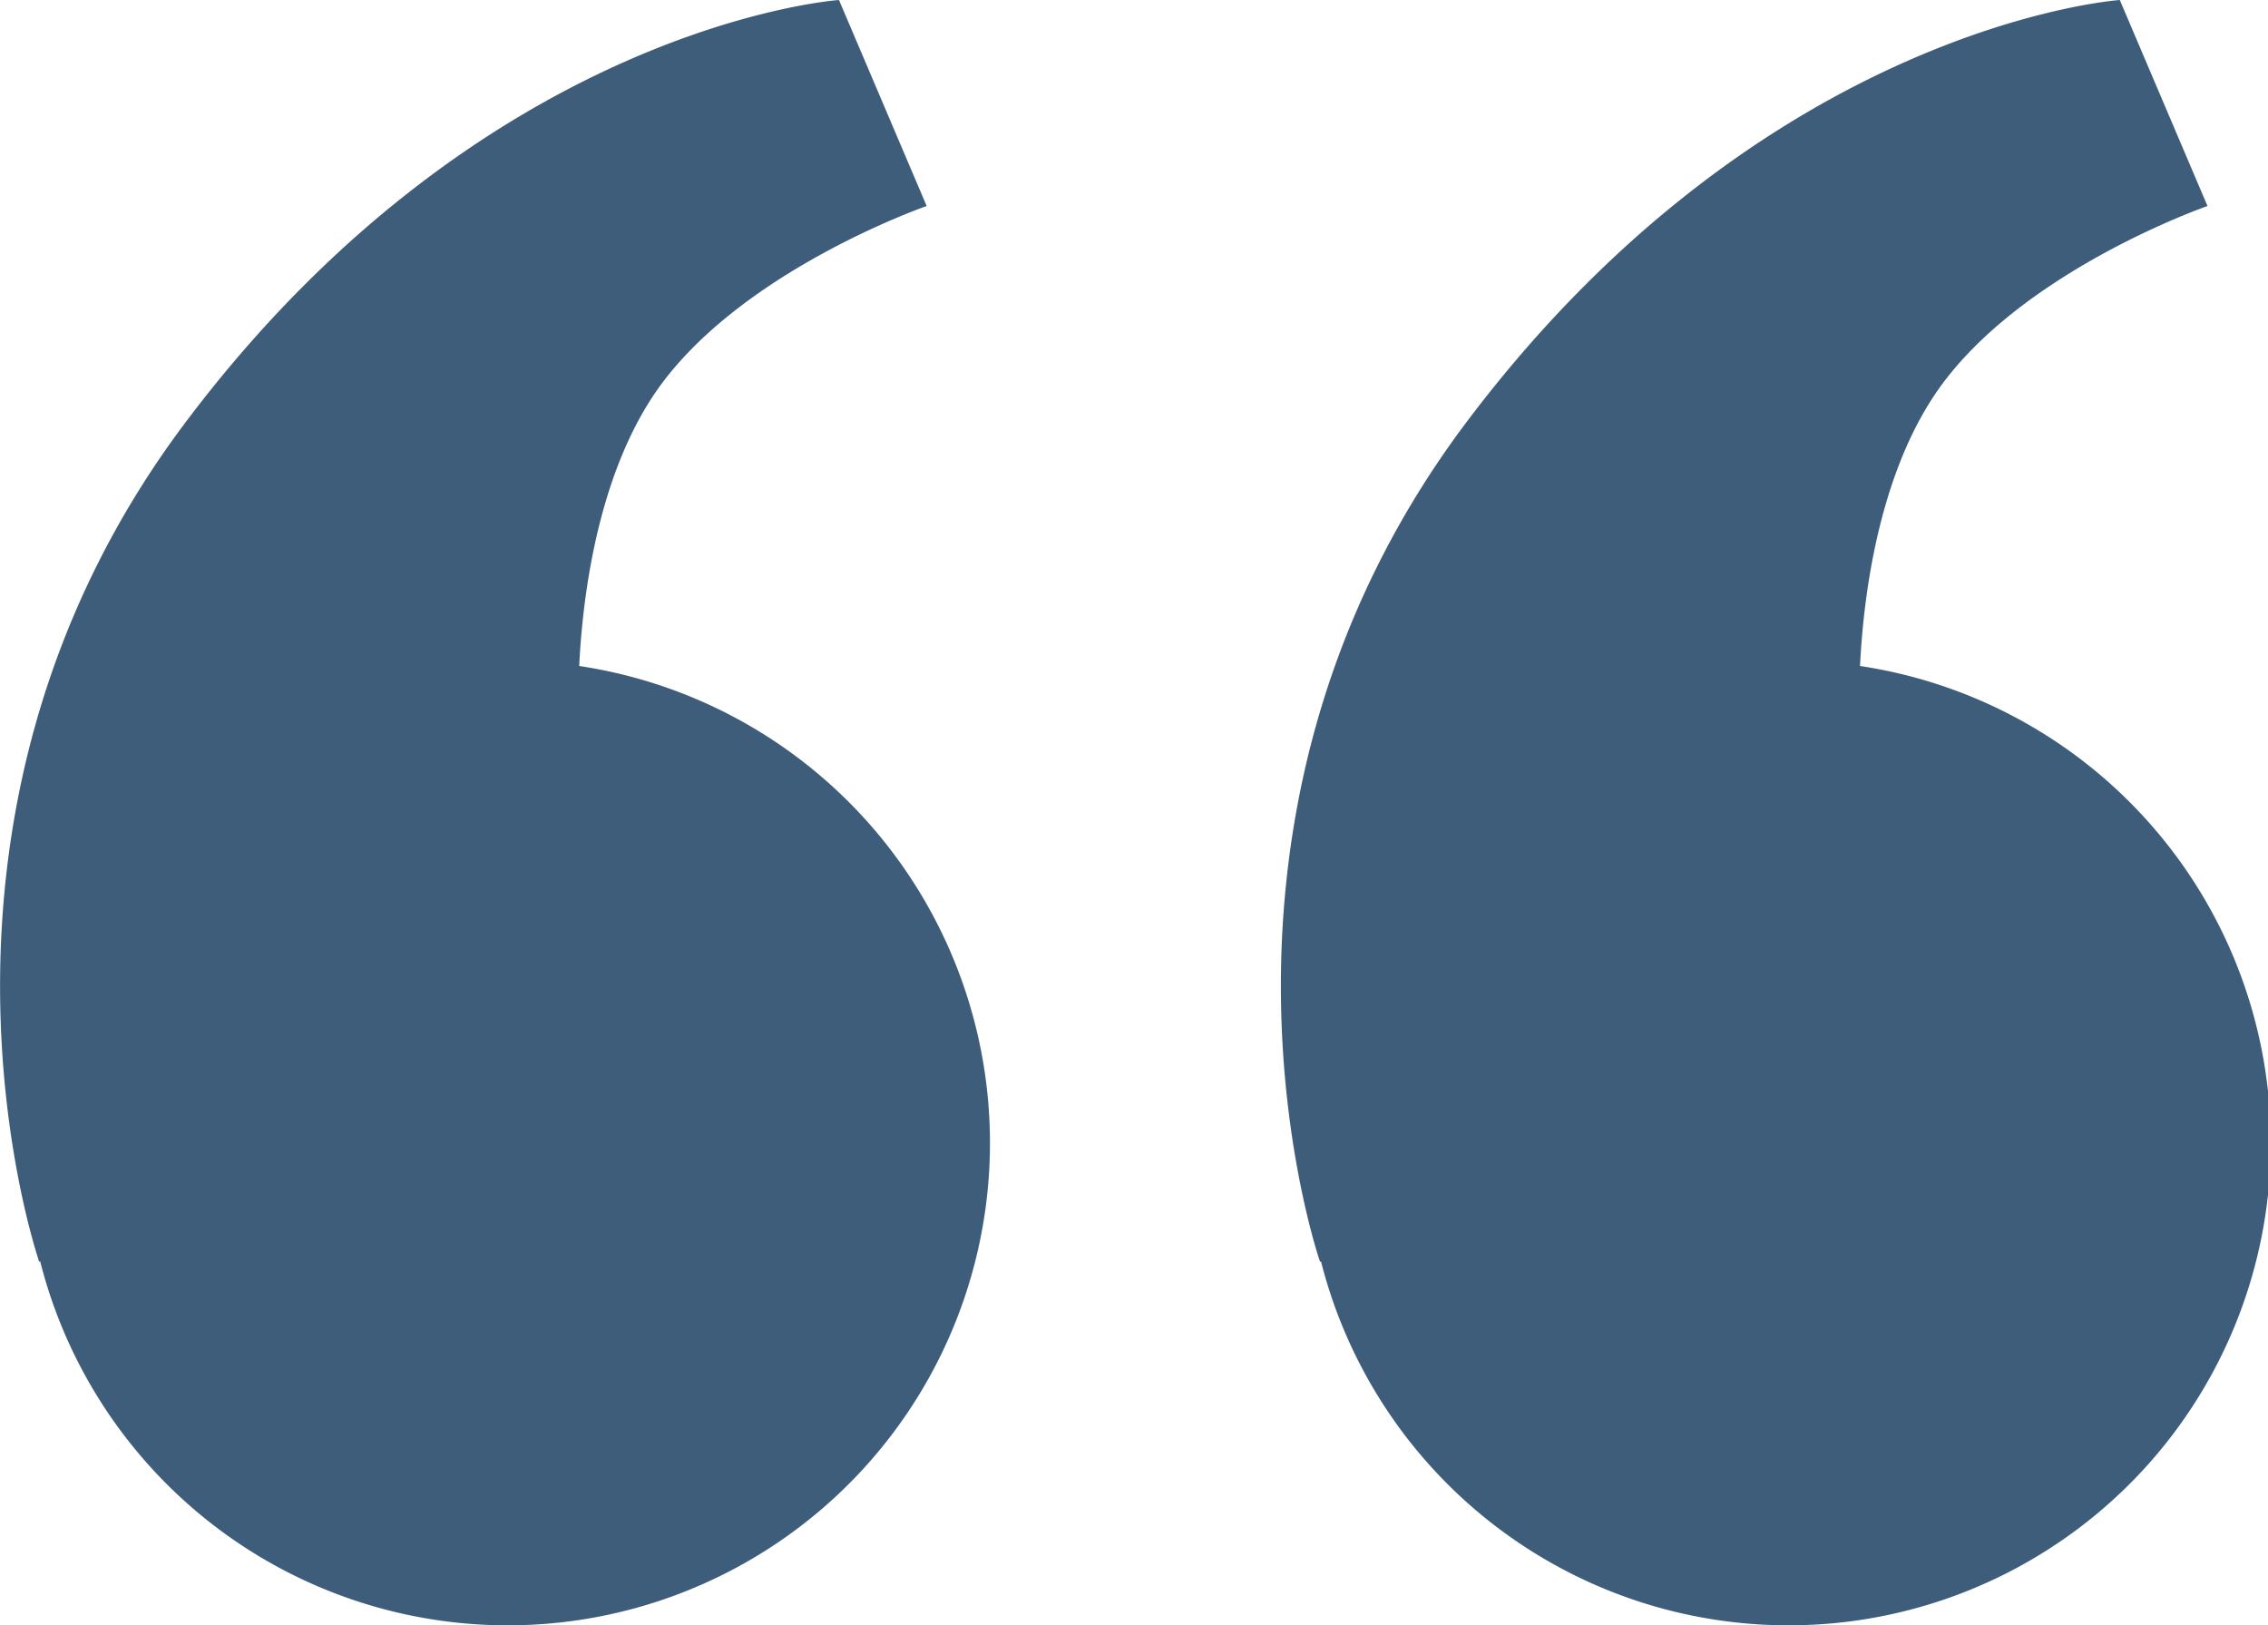
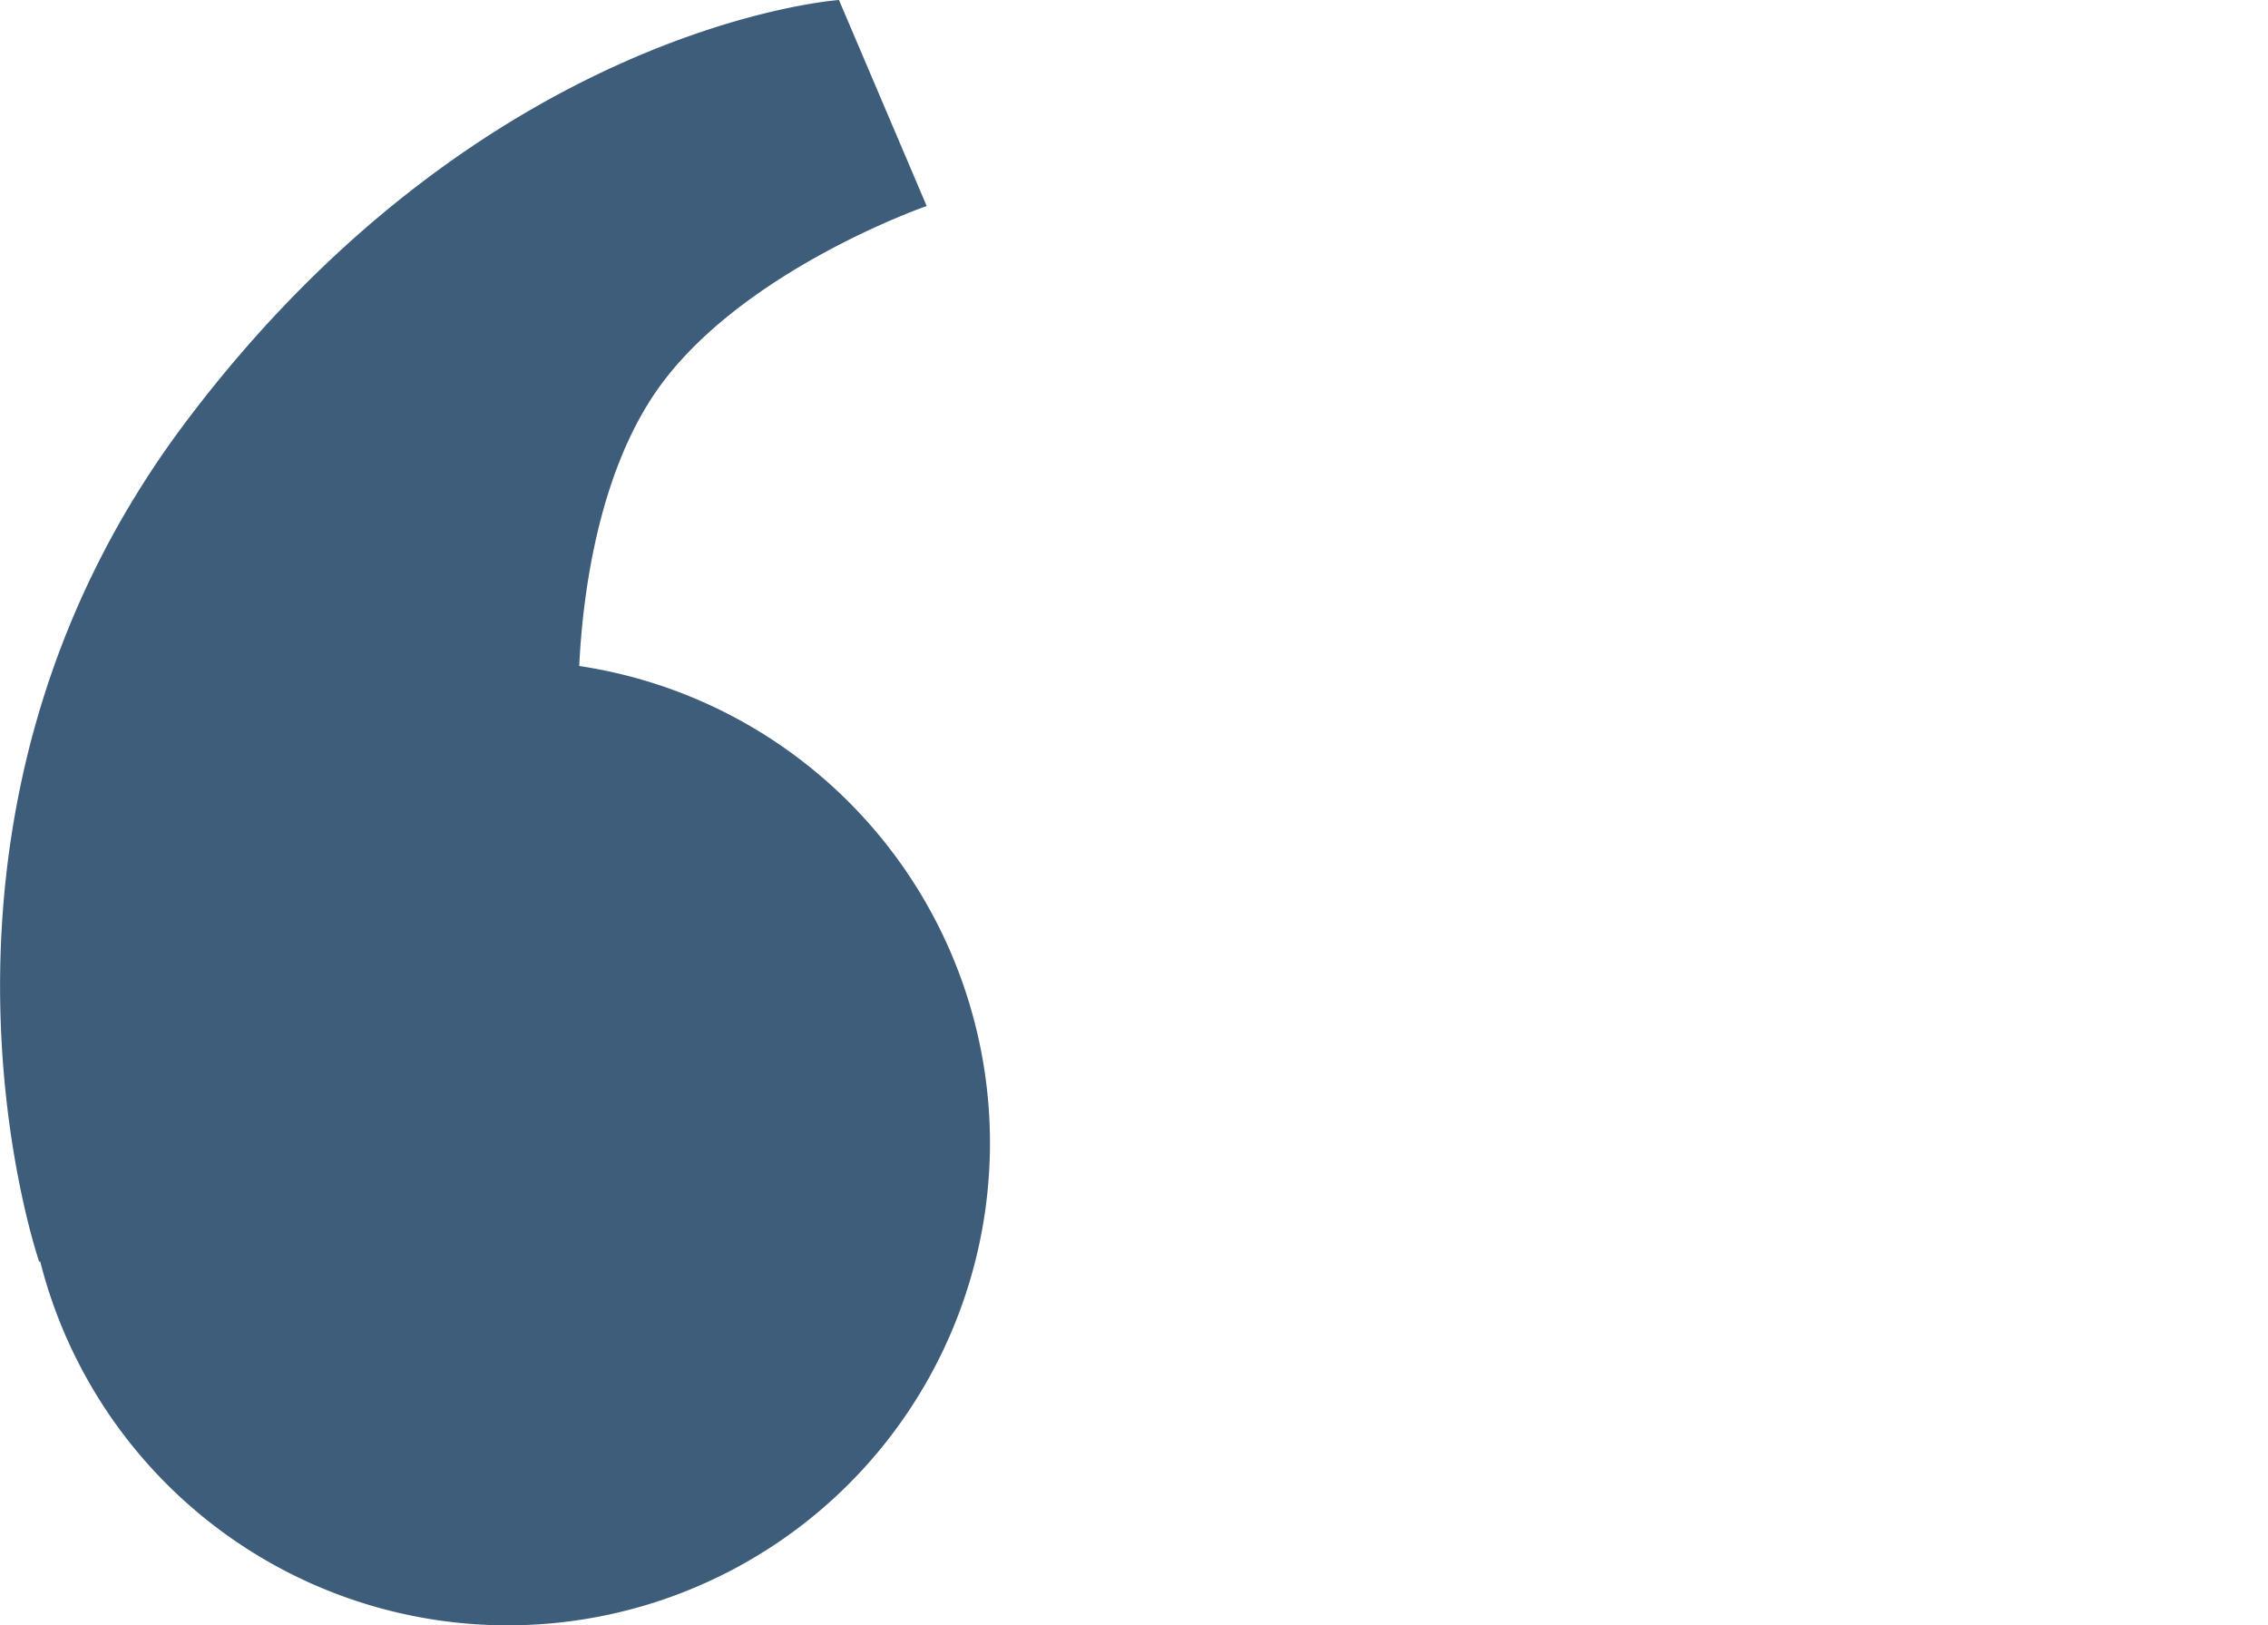
<svg xmlns="http://www.w3.org/2000/svg" width="75" height="53.744" viewBox="0 0 75 53.744">
  <g id="Group_23" data-name="Group 23" transform="translate(-153.514 -4333.168)">
    <path id="Union_1" data-name="Union 1" d="M1.327,41.7,1.3,41.73S-3.77,27.135,6.134,13.966,27.744,0,27.744,0l2.9,6.812s-6.268,2.171-9,6.209c-1.935,2.866-2.39,6.9-2.49,9A15.948,15.948,0,1,1,1.327,41.7Z" transform="translate(153.514 4333.168)" fill="#3e5d7a" />
-     <path id="Union_2" data-name="Union 2" d="M1.327,41.7,1.3,41.73S-3.77,27.135,6.134,13.966,27.744,0,27.744,0l2.9,6.812s-6.268,2.171-9,6.209c-1.935,2.866-2.39,6.9-2.49,9A15.948,15.948,0,1,1,1.327,41.7Z" transform="translate(195.869 4333.168)" fill="#3e5d7a" />
  </g>
</svg>